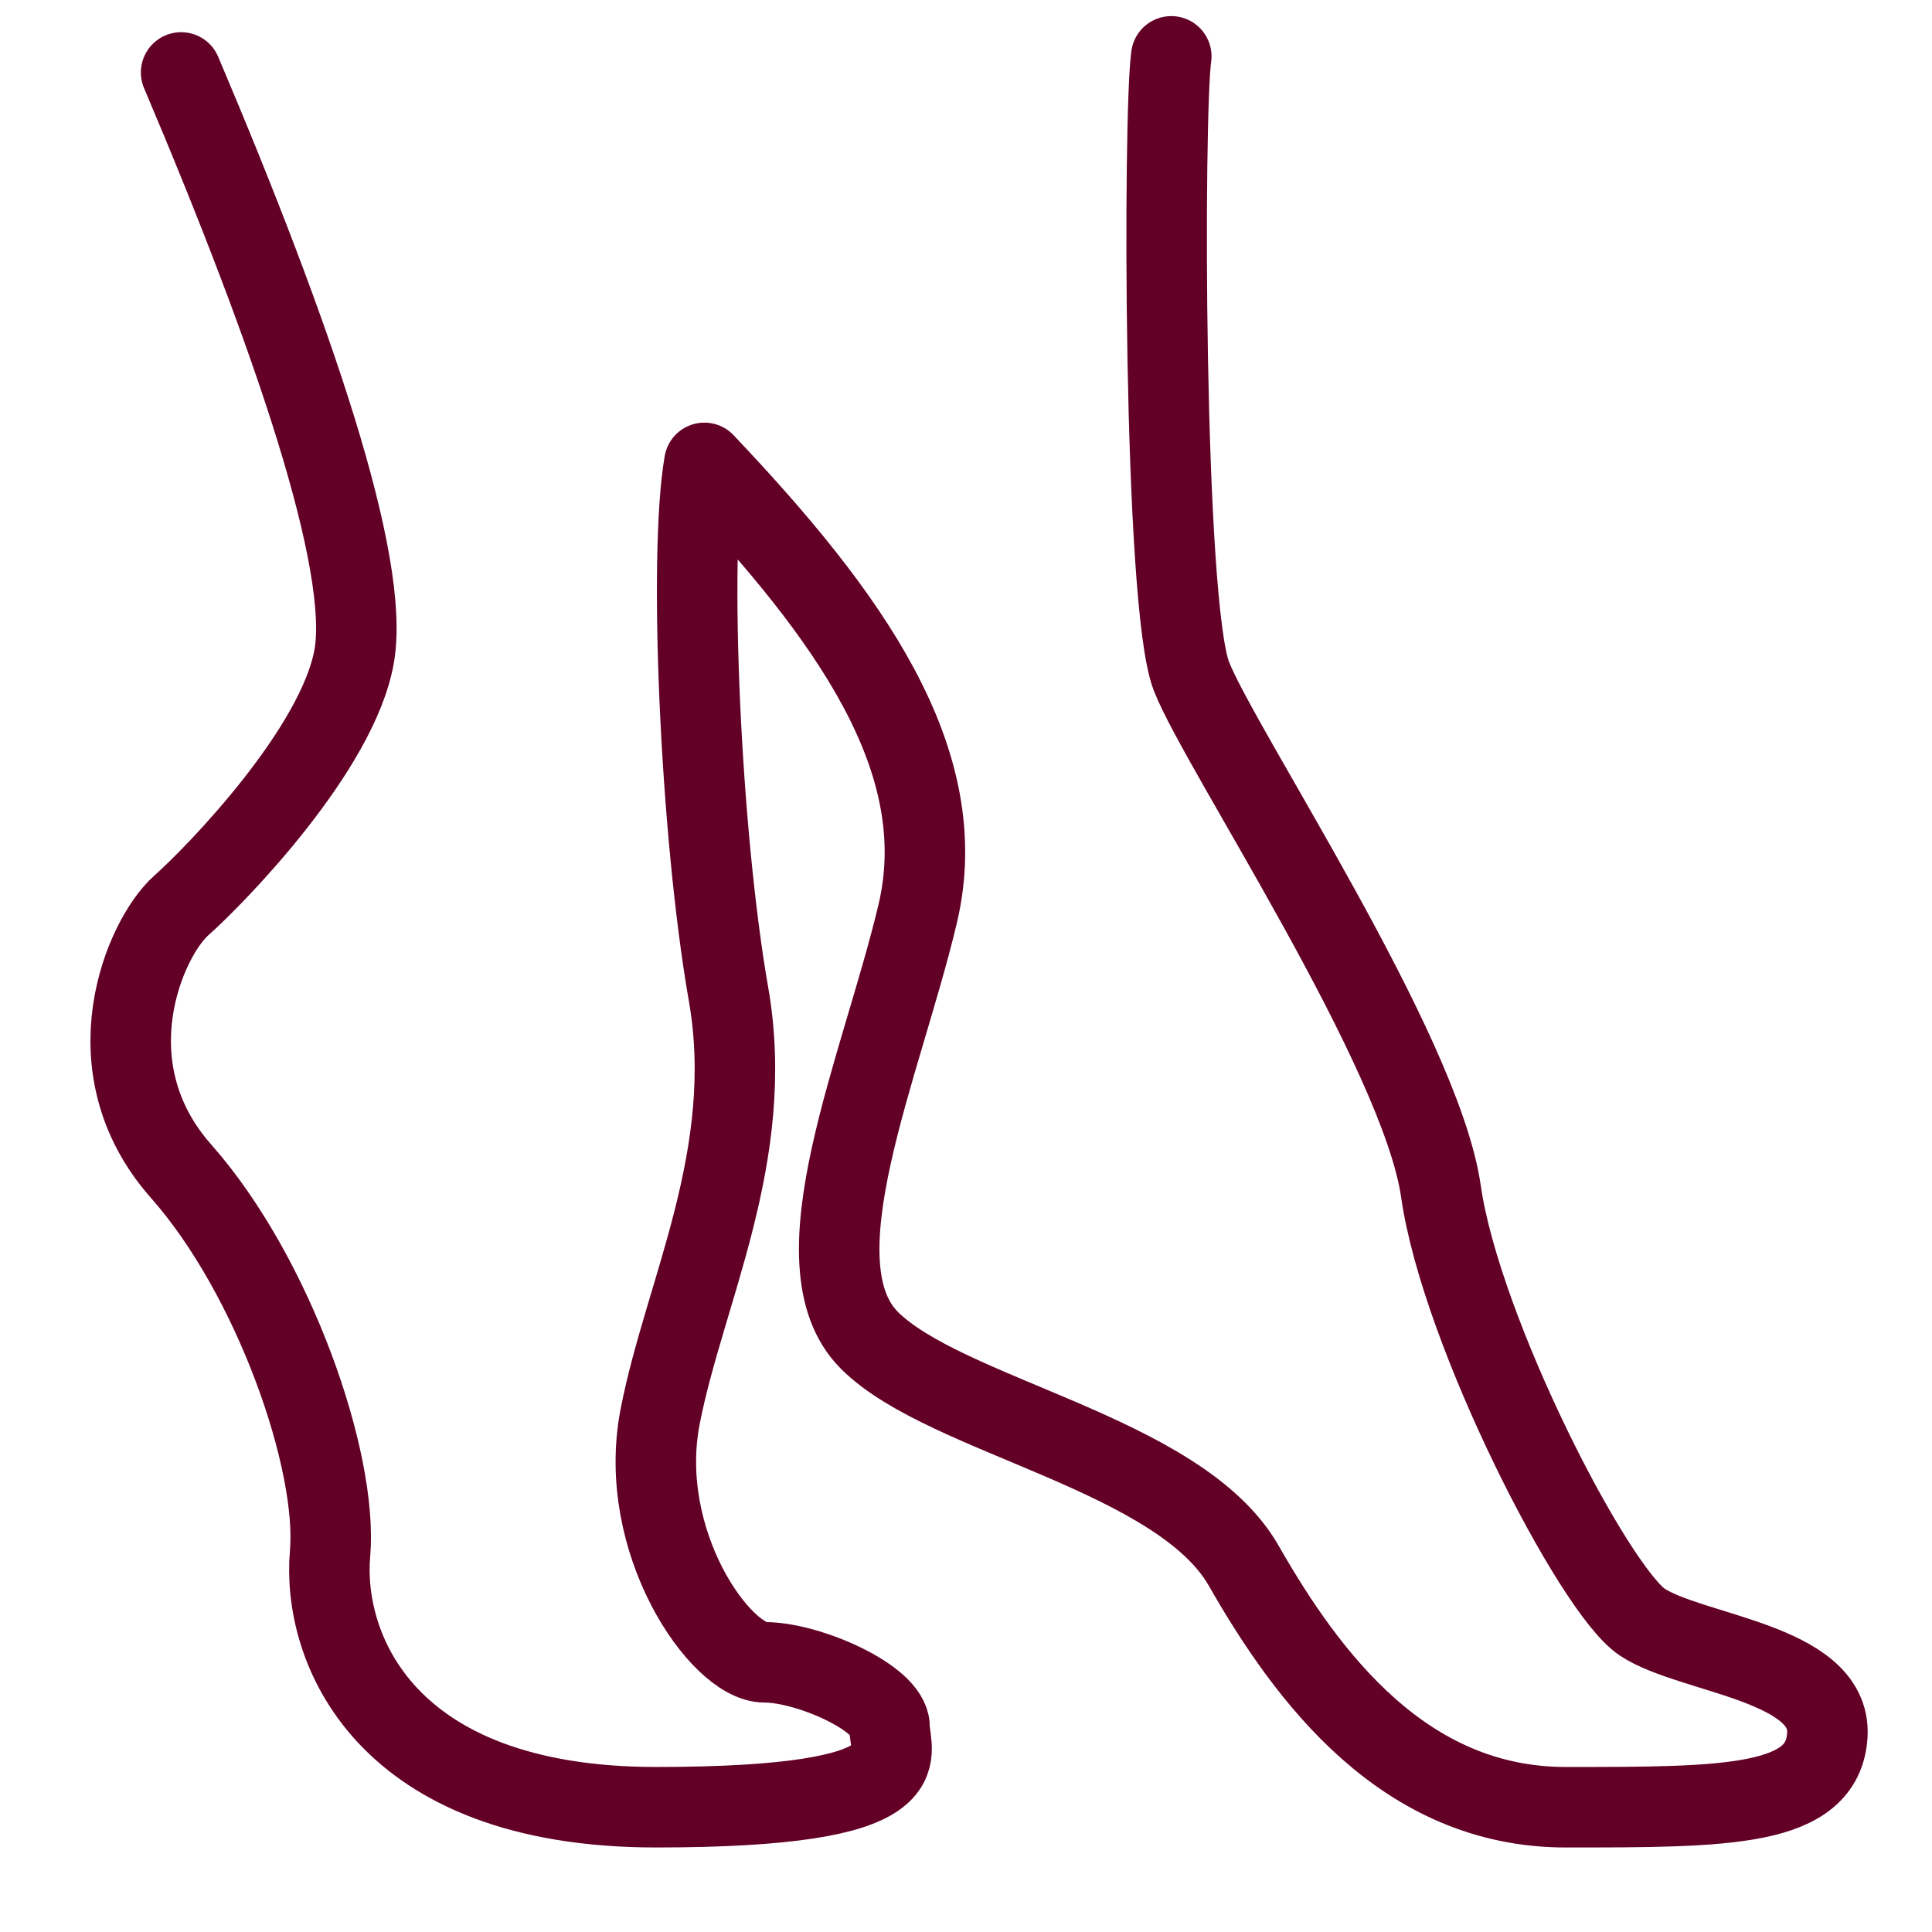
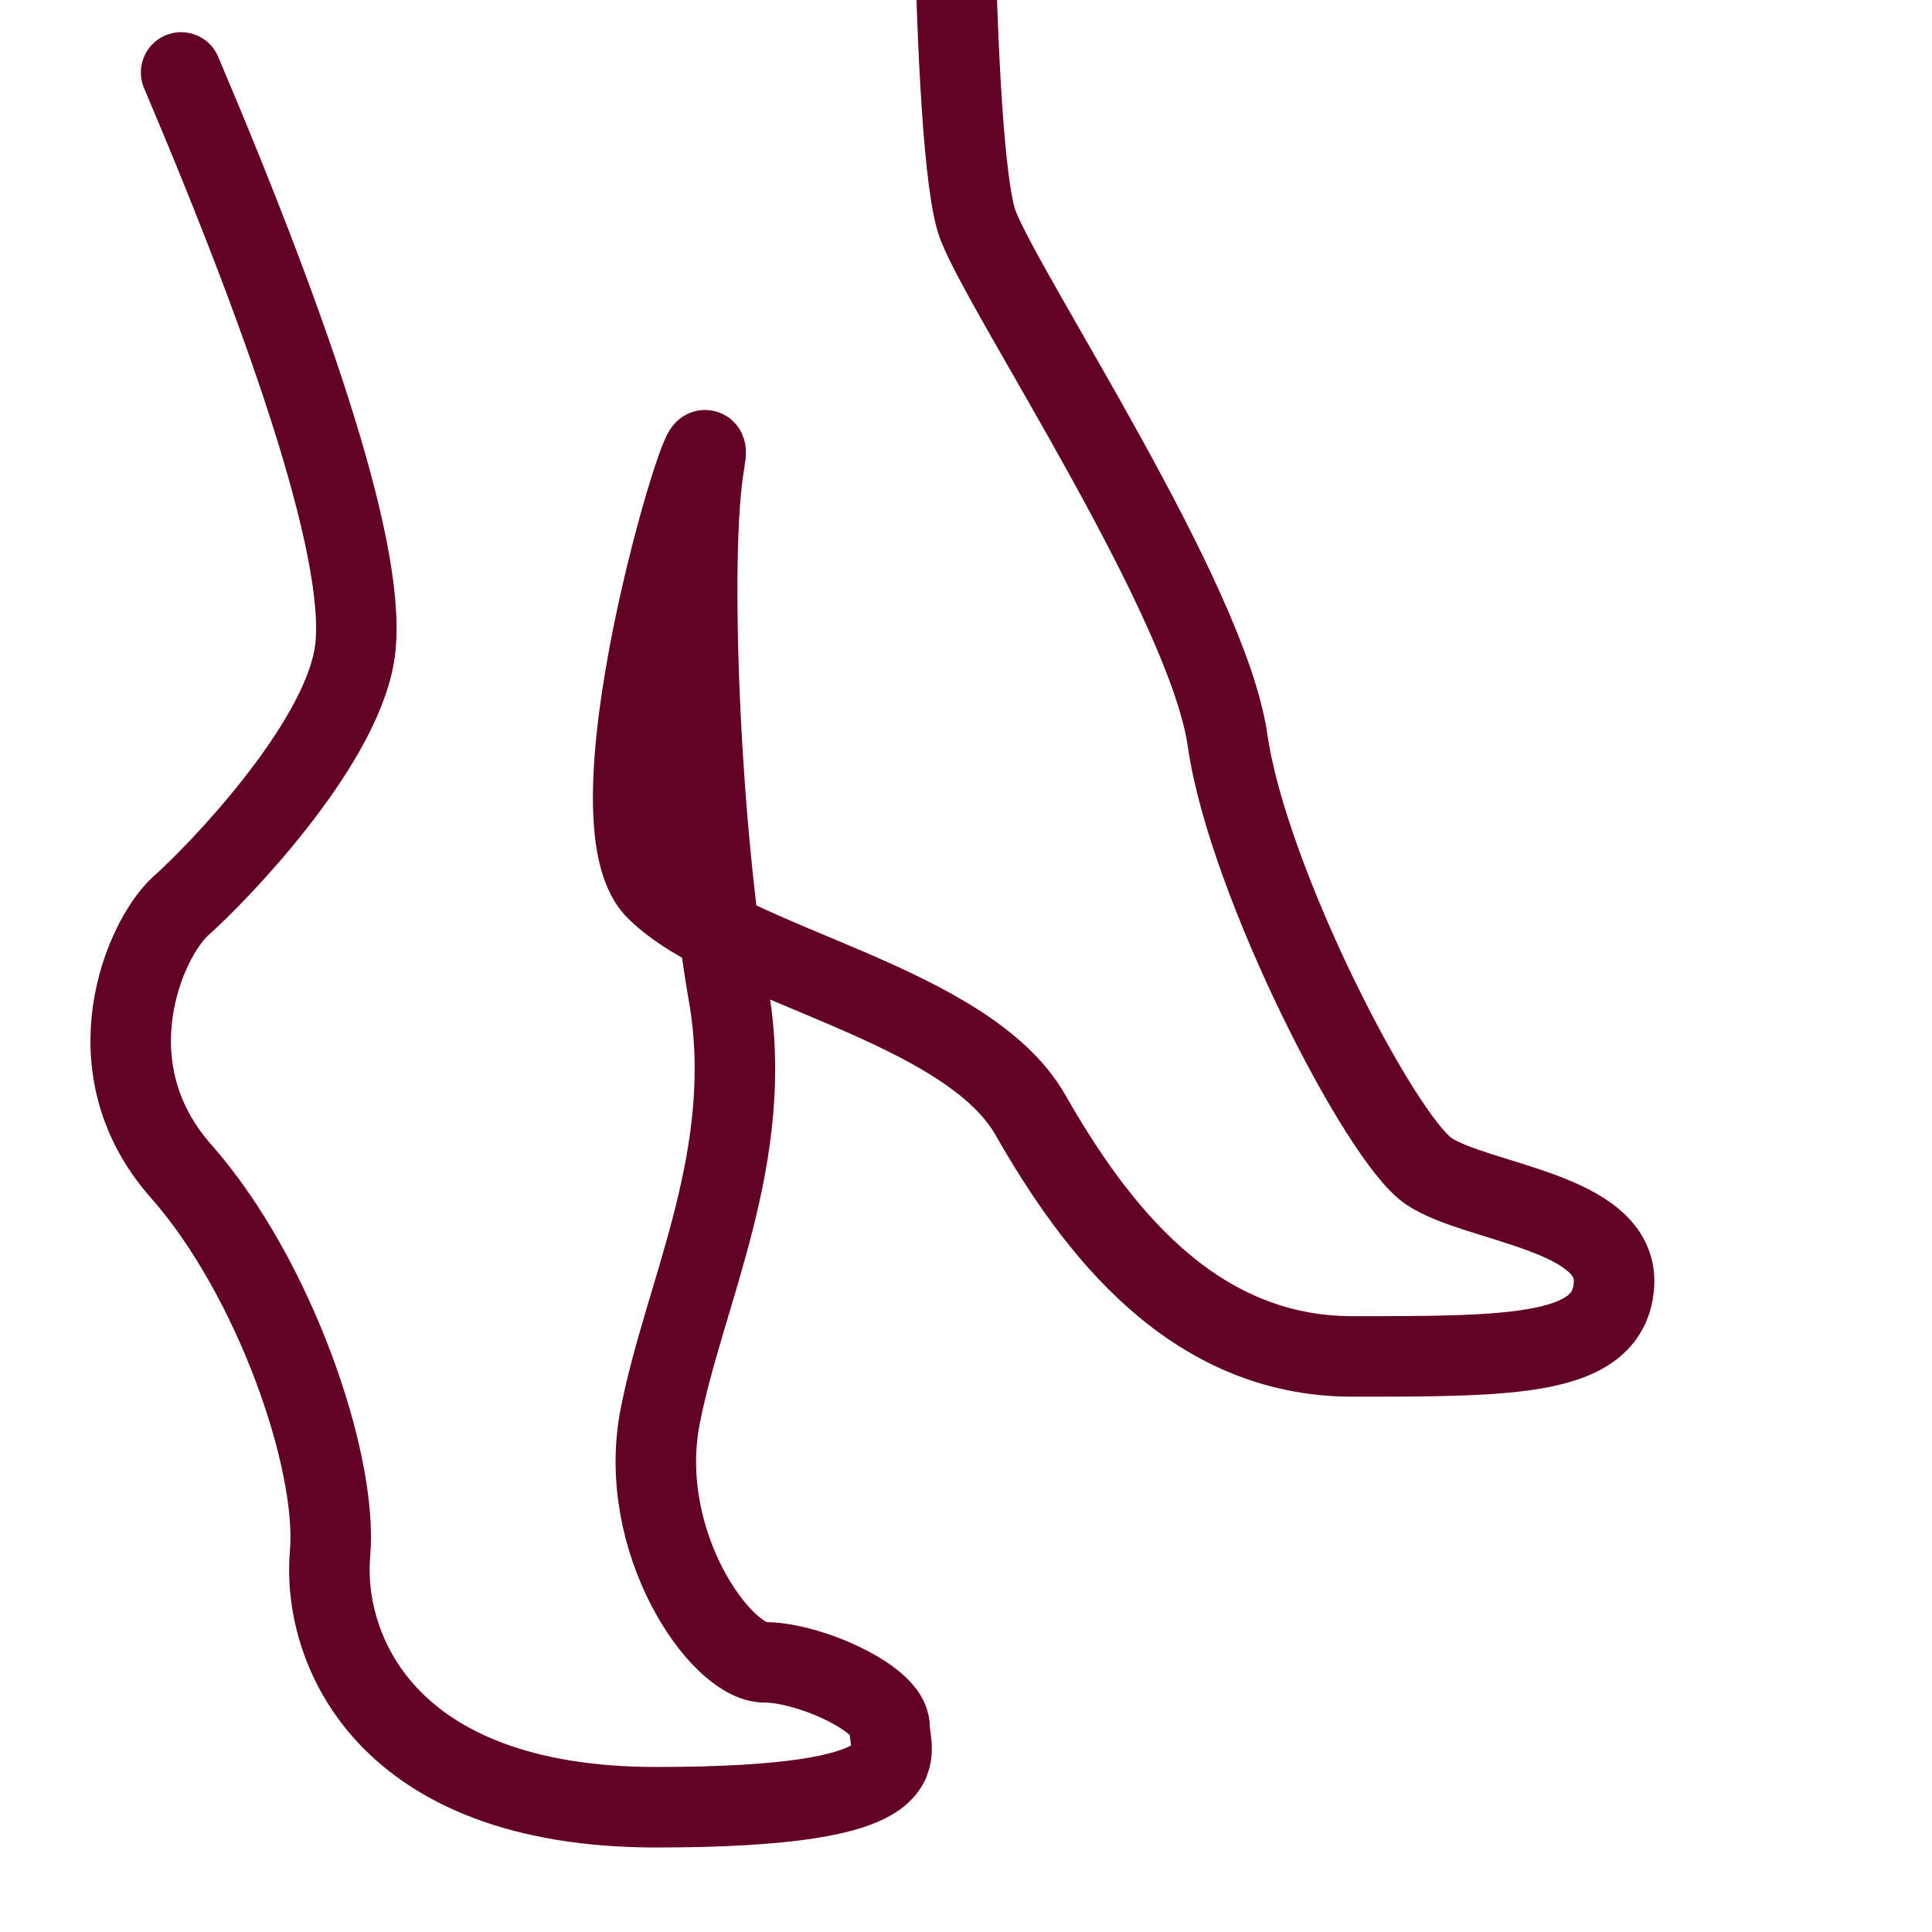
<svg xmlns="http://www.w3.org/2000/svg" id="Layer_4" version="1.1" viewBox="0 0 48 48">
-   <path d="M4.5,1.8c2.8,6.6,4.7,12.2,4.3,14.5s-3.4,5.4-4.3,6.2-2.3,4,0,6.6,3.9,7.2,3.7,9.5,1.3,6.3,8.1,6.3,5.8-1.3,5.8-2-2-1.6-3.1-1.6-3.2-3-2.6-6.1,2.4-6.5,1.7-10.5-1-10.9-.6-13.2c3.6,3.8,6.2,7.4,5.3,11.2s-3.1,8.7-1.2,10.6,7.7,2.8,9.3,5.6,4,6,8,6,6.4,0,6.5-1.8-3.4-2-4.6-2.8-4.5-7.2-5-10.7-5.5-11-6.2-12.8-.7-14-.5-15.4" style="fill: none; stroke: #630026; stroke-linecap: round; stroke-linejoin: round; stroke-width: 2px;" />
+   <path d="M4.5,1.8c2.8,6.6,4.7,12.2,4.3,14.5s-3.4,5.4-4.3,6.2-2.3,4,0,6.6,3.9,7.2,3.7,9.5,1.3,6.3,8.1,6.3,5.8-1.3,5.8-2-2-1.6-3.1-1.6-3.2-3-2.6-6.1,2.4-6.5,1.7-10.5-1-10.9-.6-13.2s-3.1,8.7-1.2,10.6,7.7,2.8,9.3,5.6,4,6,8,6,6.4,0,6.5-1.8-3.4-2-4.6-2.8-4.5-7.2-5-10.7-5.5-11-6.2-12.8-.7-14-.5-15.4" style="fill: none; stroke: #630026; stroke-linecap: round; stroke-linejoin: round; stroke-width: 2px;" />
</svg>